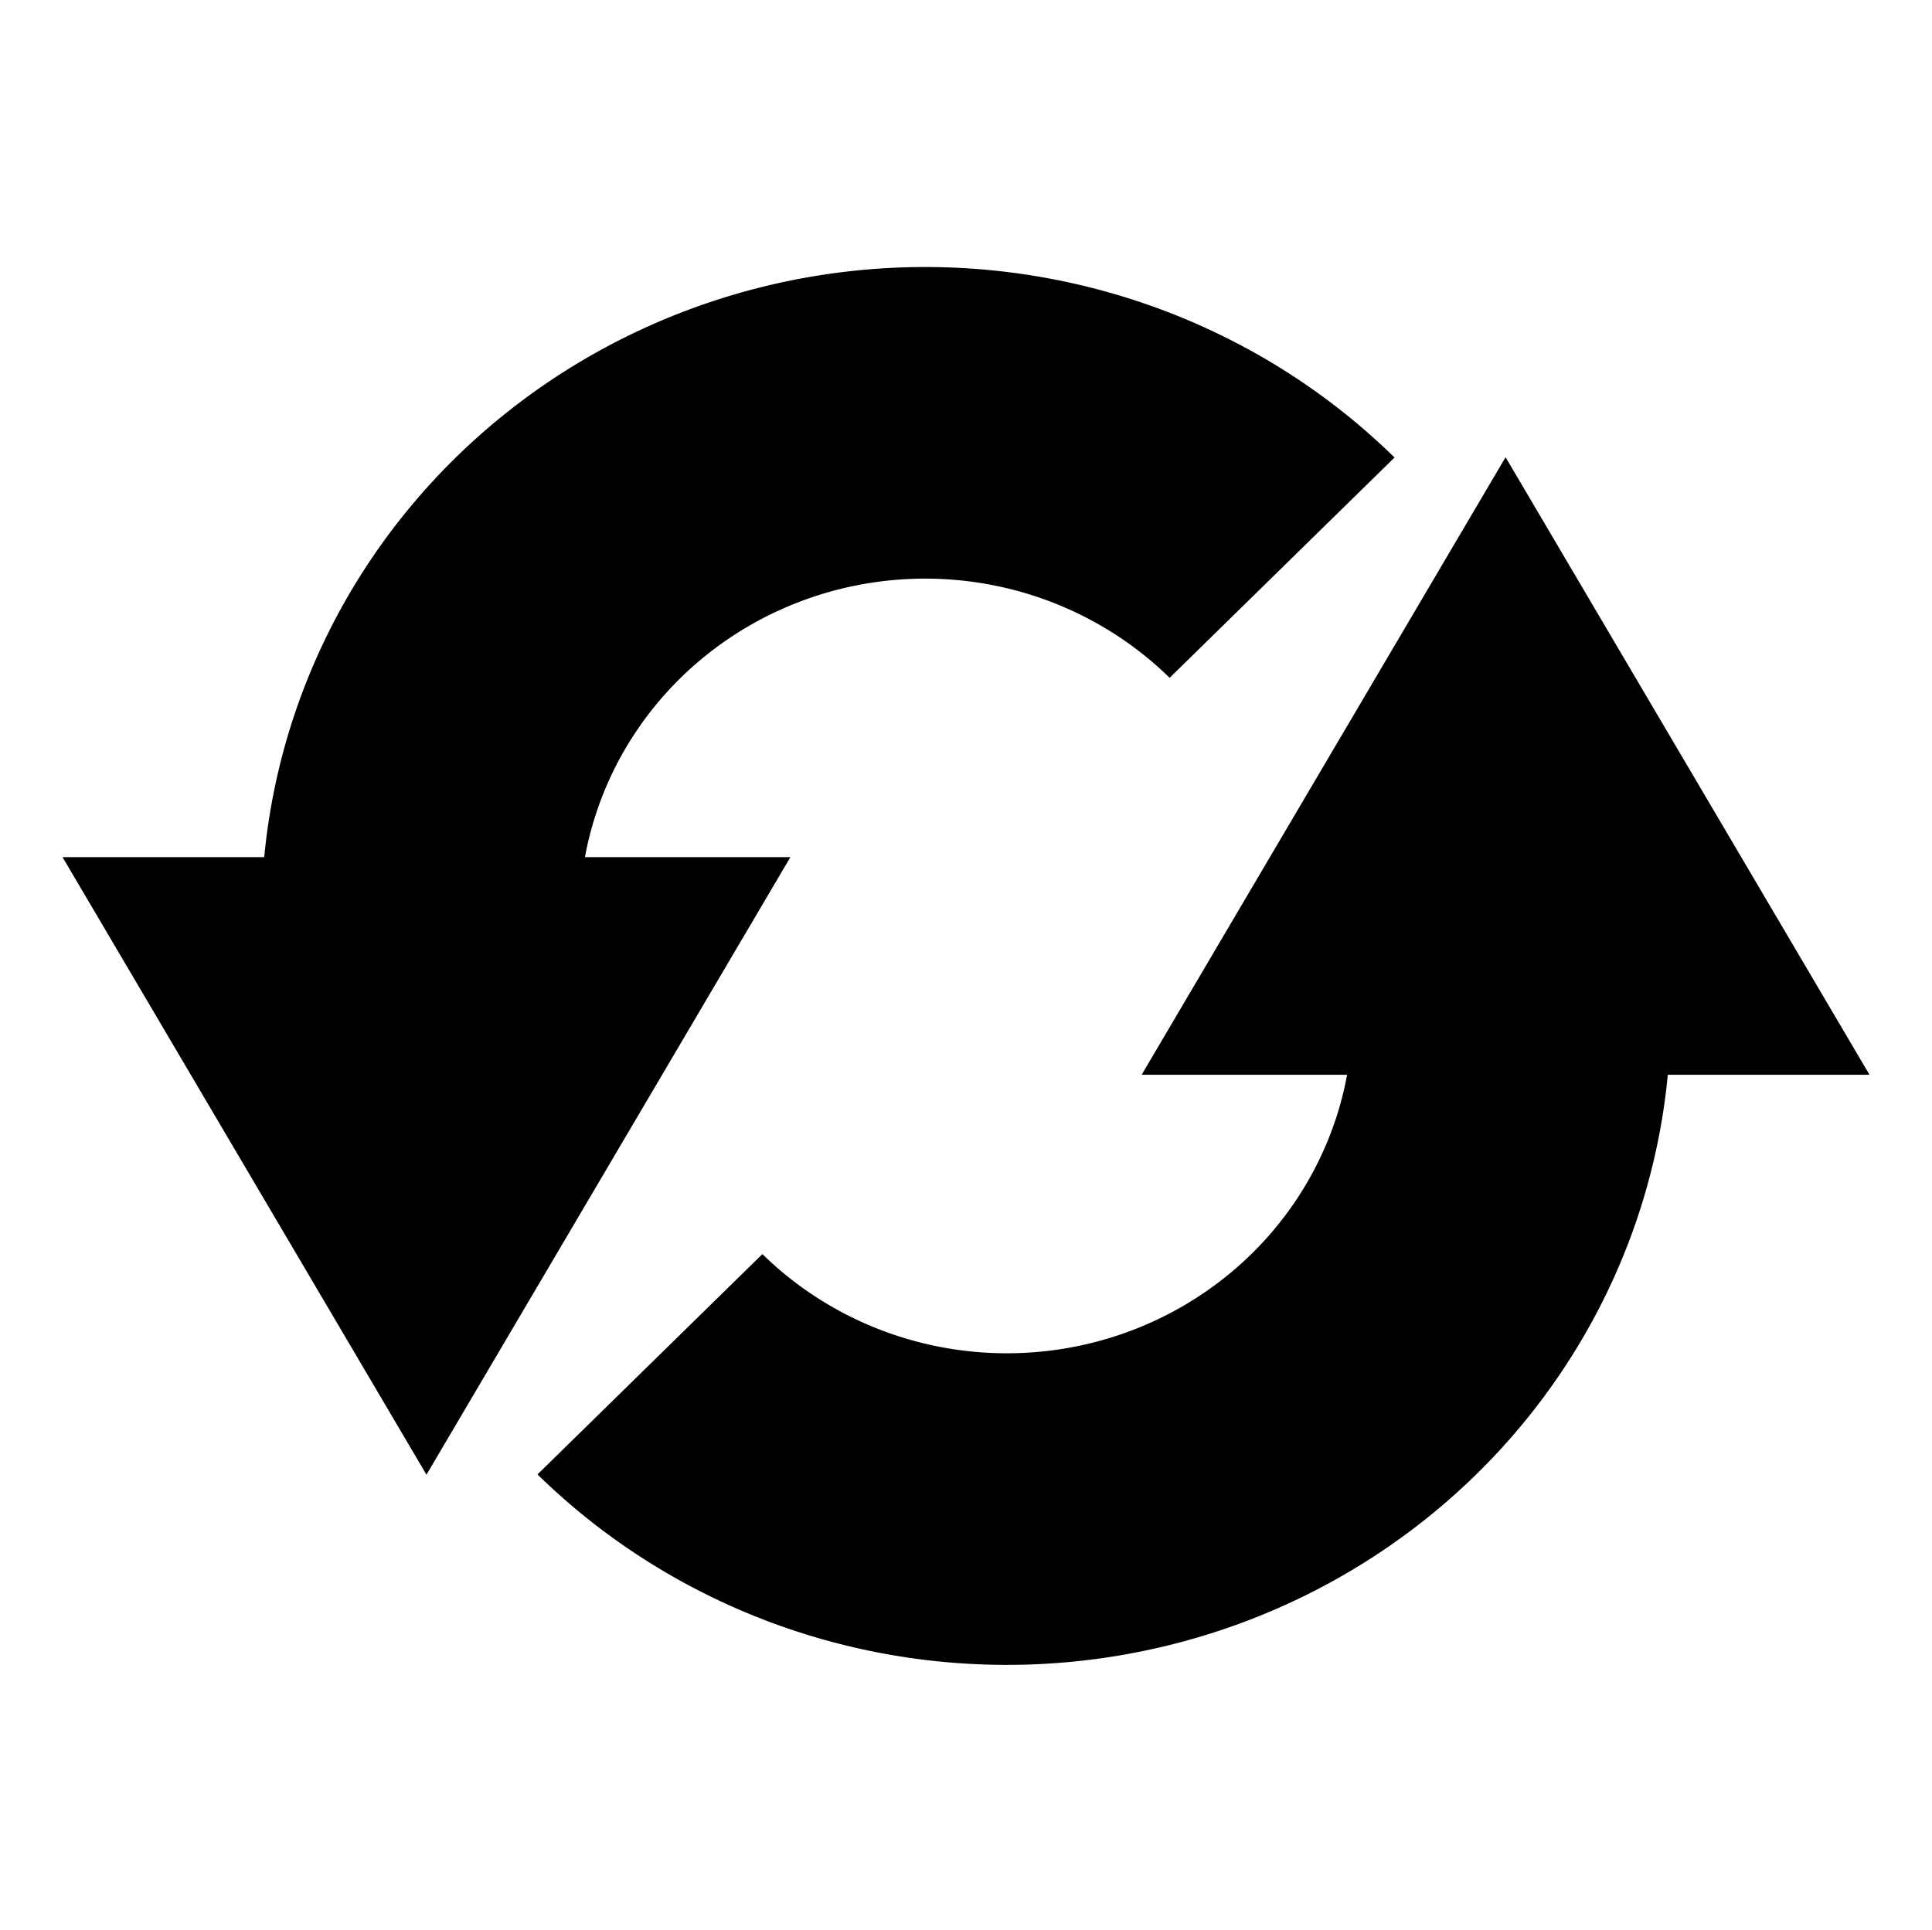
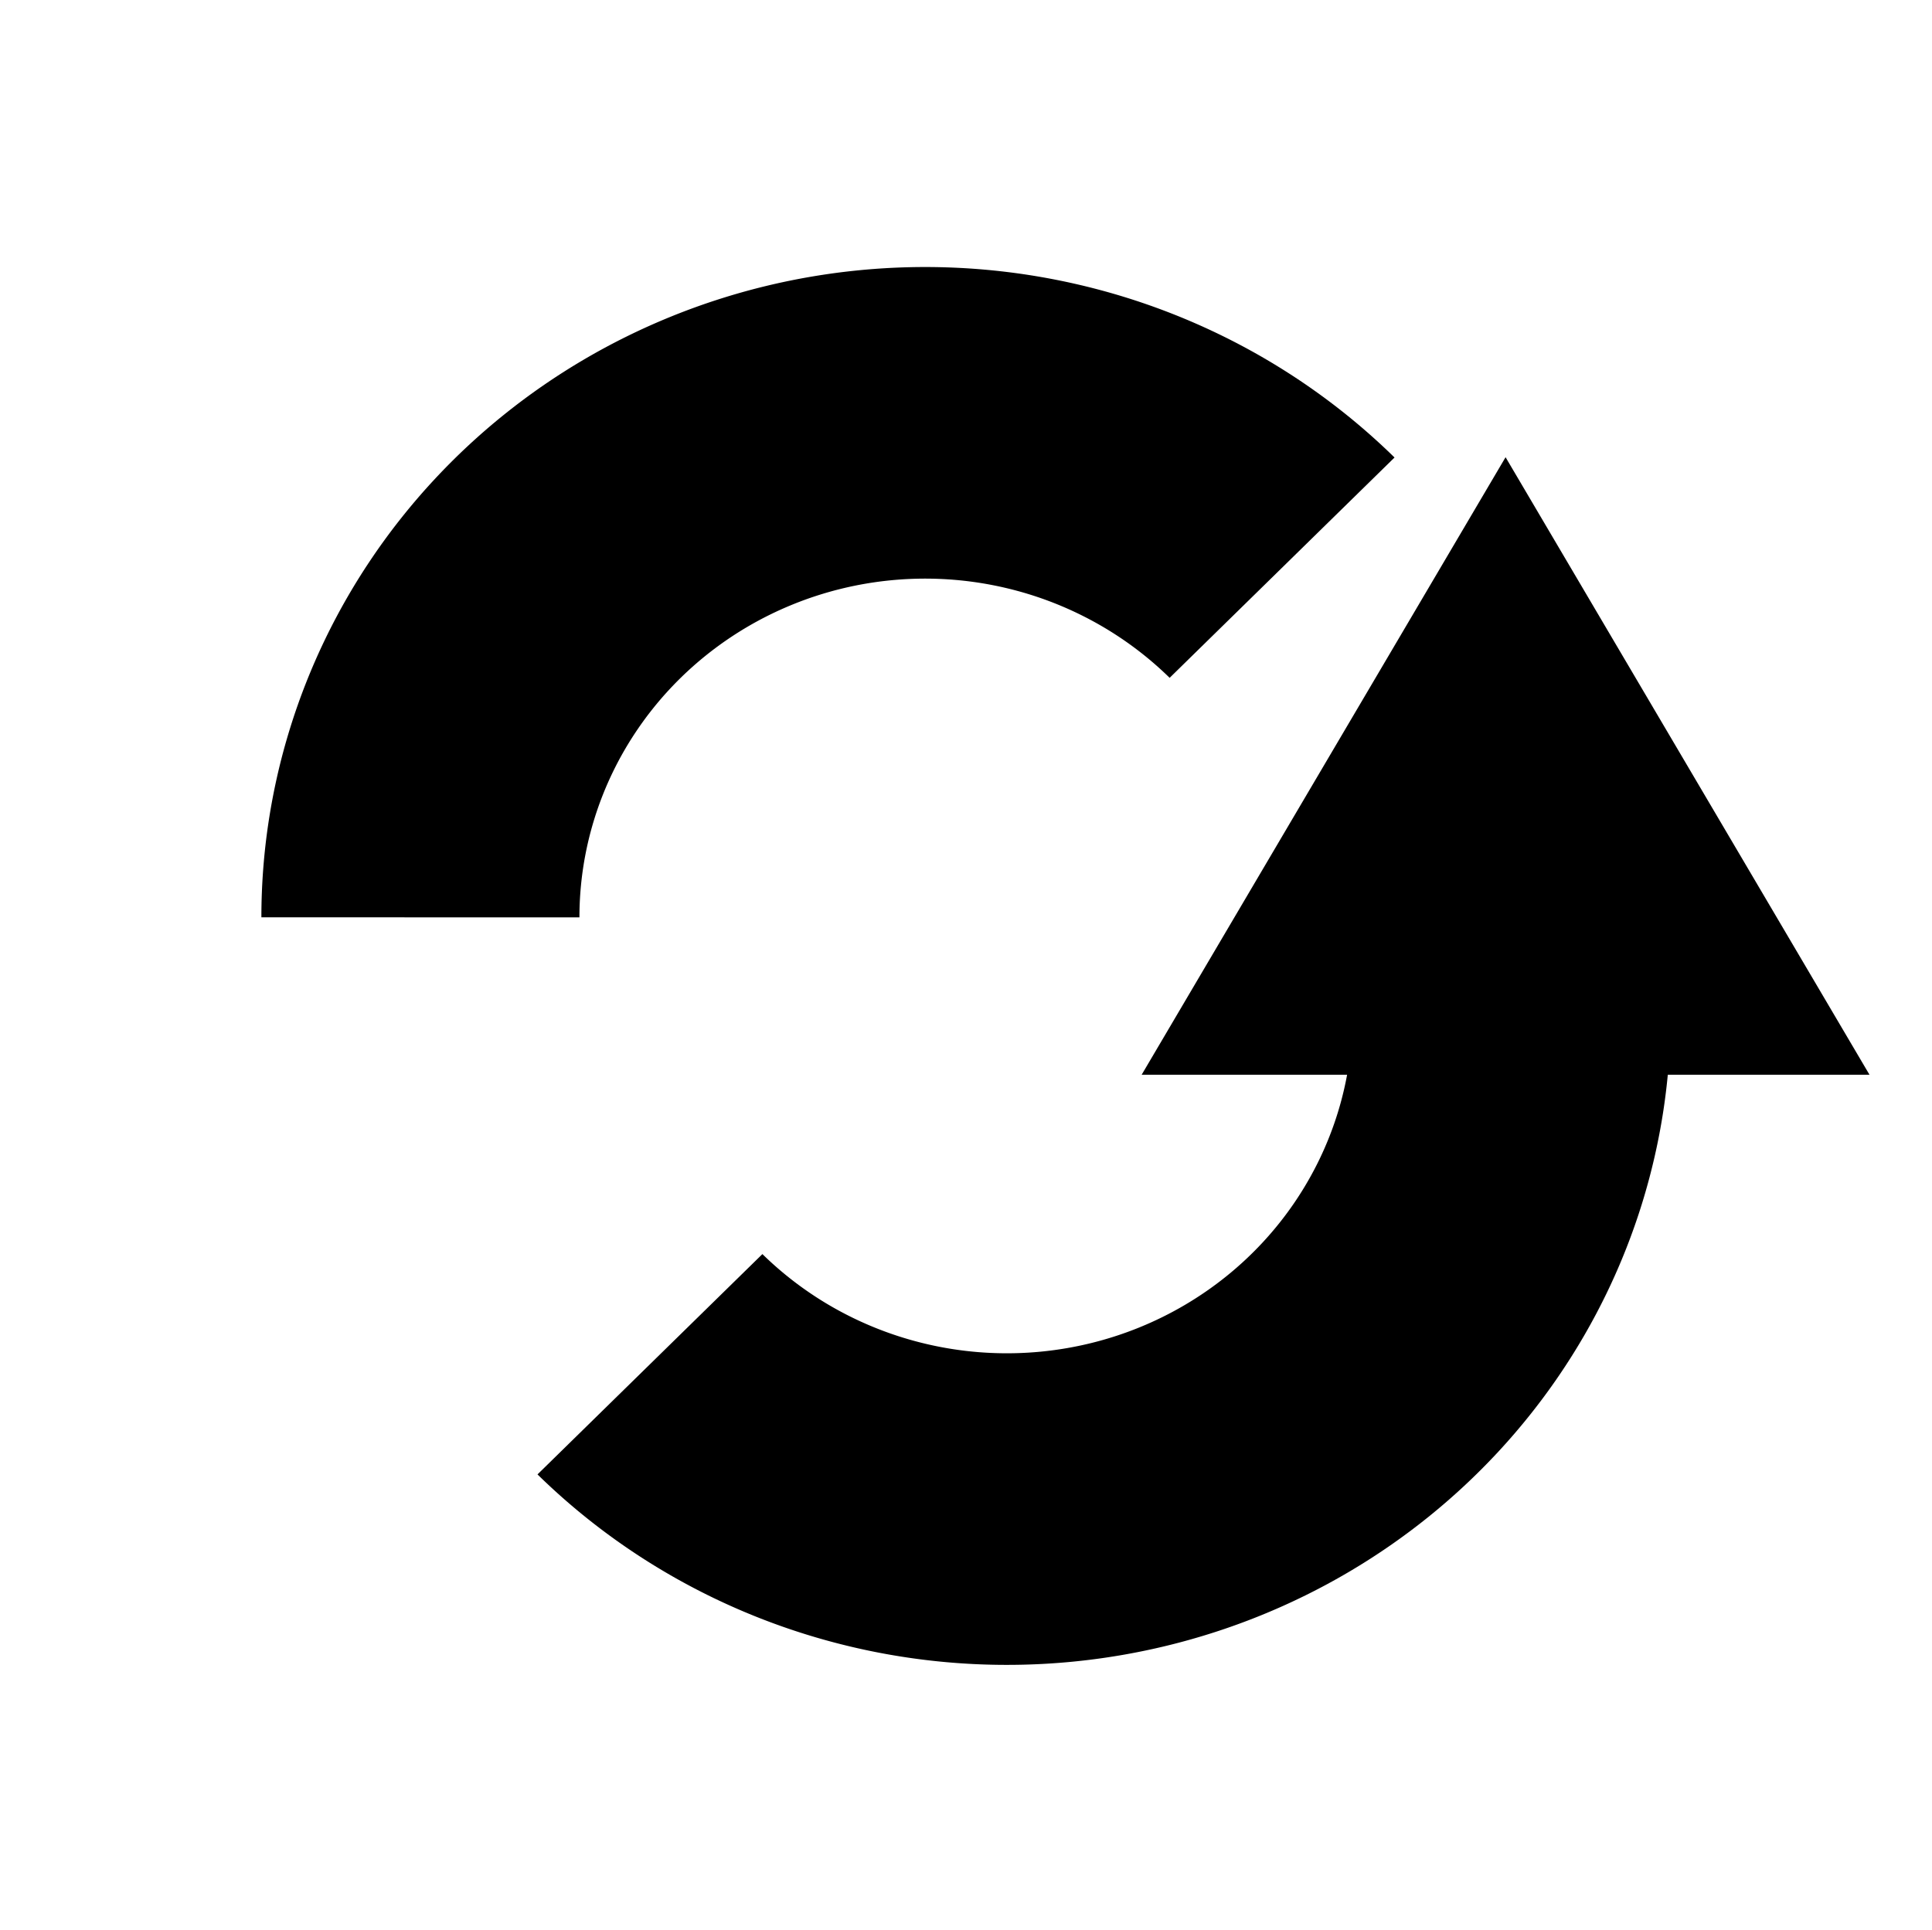
<svg xmlns="http://www.w3.org/2000/svg" xmlns:ns1="http://www.inkscape.org/namespaces/inkscape" xmlns:ns2="http://sodipodi.sourceforge.net/DTD/sodipodi-0.dtd" ns1:export-ydpi="18.77" ns1:export-xdpi="18.77" ns1:export-filename="C:\user\SecuritasNew\andrew\images\app\ic_welfare.png" ns2:docname="ic_refresh.svg" ns1:version="1.0 (4035a4fb49, 2020-05-01)" version="1.1" id="svg3837" height="245.281" width="245.5">
  <defs id="defs3839">
    <marker ns1:isstock="true" style="overflow:visible" id="TriangleInL" refX="0.0" refY="0.0" orient="auto" ns1:stockid="TriangleInL">
-       <path transform="scale(-0.8)" style="fill-rule:evenodd;stroke:#000000;stroke-width:1pt;stroke-opacity:1;fill:#000000;fill-opacity:1" d="M 5.77,0.0 L -2.88,5.0 L -2.88,-5.0 L 5.77,0.0 z " id="path968" />
+       <path transform="scale(-0.8)" style="fill-rule:evenodd;stroke:#000000;stroke-width:1pt;stroke-opacity:1;fill:#000000;fill-opacity:1" d="M 5.77,0.0 L -2.88,5.0 L 5.77,0.0 z " id="path968" />
    </marker>
  </defs>
  <ns2:namedview ns1:document-rotation="0" ns1:pagecheckerboard="true" fit-margin-bottom="0" fit-margin-right="0" fit-margin-left="0" fit-margin-top="0" ns1:window-maximized="0" ns1:window-y="90" ns1:window-x="361" ns1:window-height="643" ns1:window-width="1190" showgrid="false" ns1:current-layer="layer1" ns1:document-units="px" ns1:cy="86.591467" ns1:cx="122.75" ns1:zoom="0.9899495" ns1:pageshadow="2" ns1:pageopacity="0.0" borderopacity="1.0" bordercolor="#666666" pagecolor="#ffffff" id="base" />
  <g transform="translate(-250.906,-393.031)" id="layer1" ns1:groupmode="layer" ns1:label="Layer 1">
-     <path cx="378.186" cy="524.165" r="89.904" id="path816" style="opacity:1;vector-effect:none;fill:none;fill-opacity:1;stroke:#ffffff;stroke-width:40;stroke-linecap:butt;stroke-linejoin:miter;stroke-miterlimit:4;stroke-dasharray:none;stroke-dashoffset:0;stroke-opacity:0.998" />
    <g style="stroke-width:1.353" transform="matrix(0.747,0,0,0.732,101.627,144.075)" id="g1144">
      <g style="stroke-width:1.353" id="g1115">
        <path ns2:open="true" d="m 456.977,516.27 a 85.863,85.863 0 0 1 -53.005,79.327 85.863,85.863 0 0 1 -93.573,-18.613" ns2:arc-type="arc" ns2:end="2.3561945" ns2:start="0" ns2:ry="85.862968" ns2:rx="85.862968" ns2:cy="516.2699" ns2:cx="371.11438" ns2:type="arc" id="path833" style="fill:none;stroke:#000000;stroke-width:54.103;stroke-miterlimit:4;stroke-dasharray:none" />
        <path ns1:transform-center-y="-4.3448304" d="m 440.896,499.665 15.051,-26.069 15.051,26.069 z" ns1:randomized="0" ns1:rounded="0" ns1:flatsided="true" ns2:arg2="3.6651914" ns2:arg1="2.6179939" ns2:r2="8.689661" ns2:r1="17.37932" ns2:cy="490.97543" ns2:cx="455.94693" ns2:sides="3" id="path1111" style="fill:none;stroke:#000000;stroke-width:54.103;stroke-miterlimit:4;stroke-dasharray:none" ns2:type="star" />
      </g>
      <g style="stroke-width:1.353" id="g1115-8" transform="rotate(180,364.165,507.827)">
        <path style="fill:none;stroke:#000000;stroke-width:54.103;stroke-miterlimit:4;stroke-dasharray:none" id="path833-8" ns2:type="arc" ns2:cx="371.11438" ns2:cy="516.2699" ns2:rx="85.862968" ns2:ry="85.862968" ns2:start="0" ns2:end="2.3561945" ns2:arc-type="arc" d="m 456.977,516.27 a 85.863,85.863 0 0 1 -53.005,79.327 85.863,85.863 0 0 1 -93.573,-18.613" ns2:open="true" />
-         <path ns2:type="star" style="fill:none;stroke:#000000;stroke-width:54.103;stroke-miterlimit:4;stroke-dasharray:none" id="path1111-0" ns2:sides="3" ns2:cx="455.94693" ns2:cy="490.97543" ns2:r1="17.37932" ns2:r2="8.689661" ns2:arg1="2.6179939" ns2:arg2="3.6651914" ns1:flatsided="true" ns1:rounded="0" ns1:randomized="0" d="m 440.896,499.665 15.051,-26.069 15.051,26.069 z" ns1:transform-center-y="-4.3448304" />
      </g>
    </g>
  </g>
</svg>